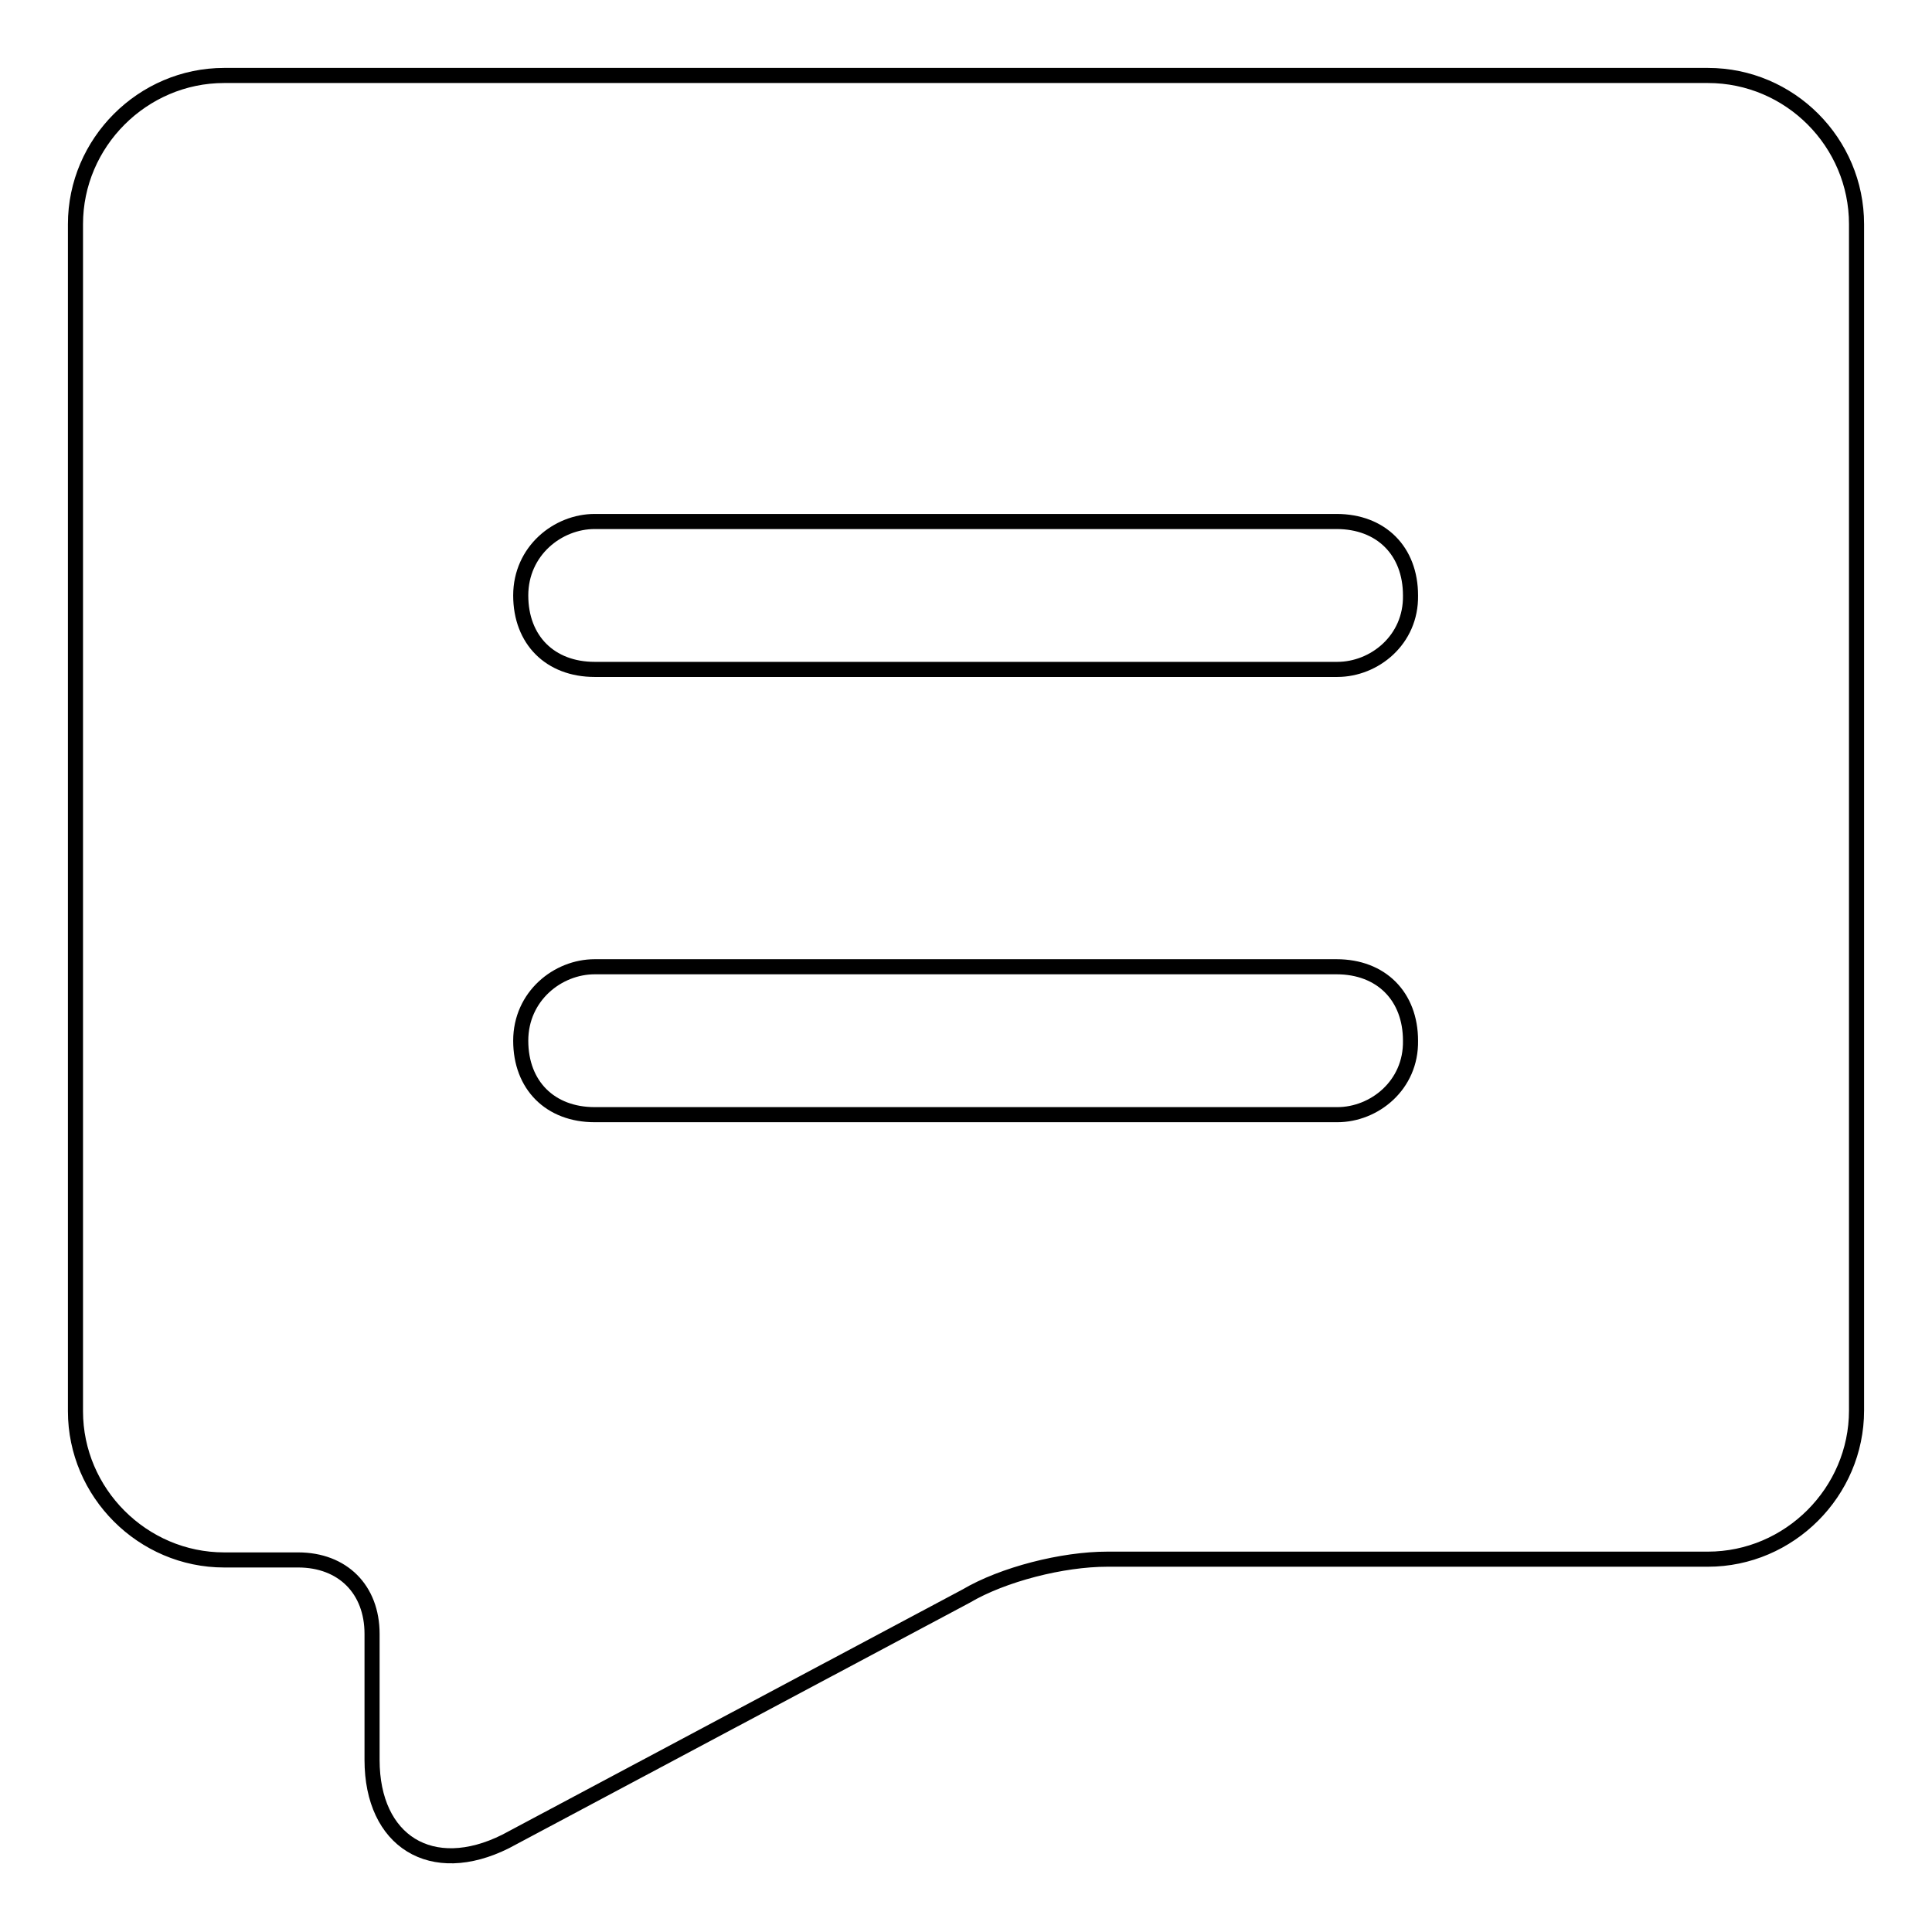
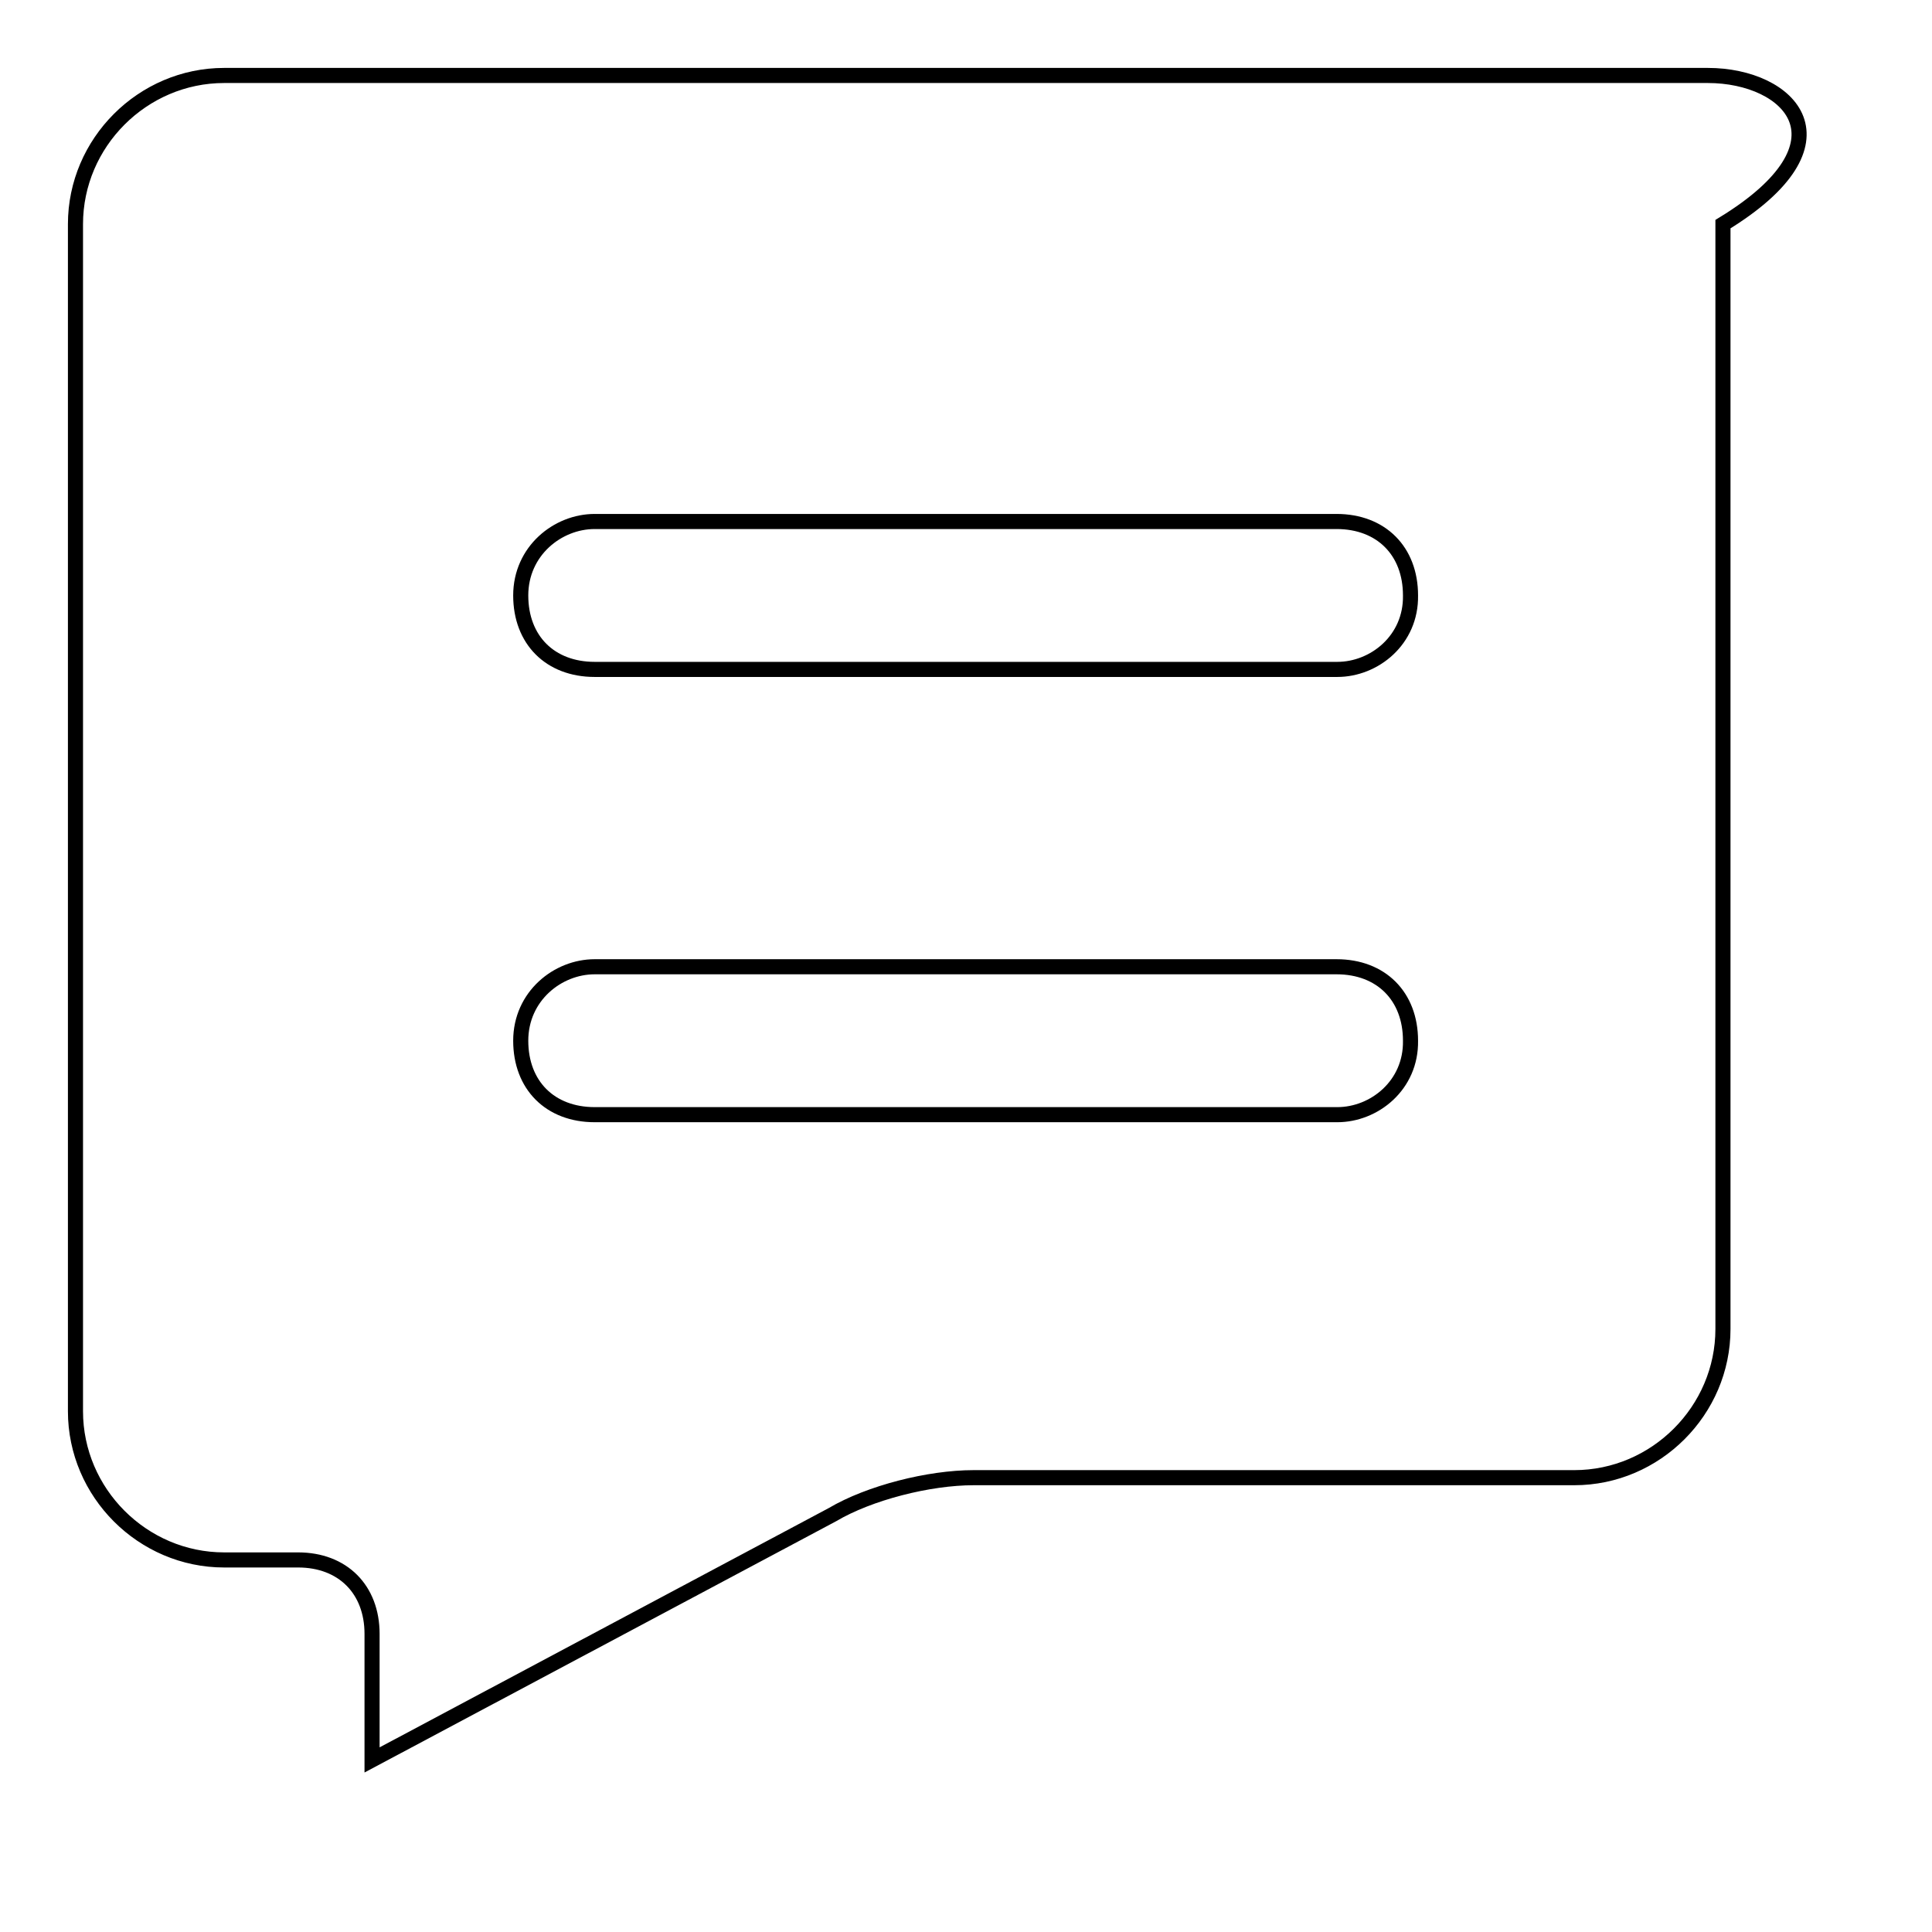
<svg xmlns="http://www.w3.org/2000/svg" version="1.1" x="0px" y="0px" viewBox="0 0 256 256" enable-background="new 0 0 256 256" xml:space="preserve">
  <g>
-     <path stroke-width="2" fill-opacity="0" stroke="#000000" d="M226.3,10H29.7C18.9,10,10,18.9,10,29.7V187c0,10.8,8.9,19.7,19.7,19.7h9.8c5.9,0,9.8,3.9,9.8,9.8v16.7 c0,10.8,7.9,15.7,17.7,10.8l61-32.5c4.9-2.9,12.8-4.9,18.7-4.9h79.6c10.8,0,19.7-8.9,19.7-19.7V29.7C246,18.9,237.2,10,226.3,10z  M177.2,147.7H78.8c-5.9,0-9.8-3.9-9.8-9.8c0-5.9,4.9-9.8,9.8-9.8h98.3c5.9,0,9.8,3.9,9.8,9.8C187,143.8,182.1,147.7,177.2,147.7z  M177.2,88.7H78.8c-5.9,0-9.8-3.9-9.8-9.8c0-5.9,4.9-9.8,9.8-9.8h98.3c5.9,0,9.8,3.9,9.8,9.8C187,84.8,182.1,88.7,177.2,88.7z" />
+     <path stroke-width="2" fill-opacity="0" stroke="#000000" d="M226.3,10H29.7C18.9,10,10,18.9,10,29.7V187c0,10.8,8.9,19.7,19.7,19.7h9.8c5.9,0,9.8,3.9,9.8,9.8v16.7 l61-32.5c4.9-2.9,12.8-4.9,18.7-4.9h79.6c10.8,0,19.7-8.9,19.7-19.7V29.7C246,18.9,237.2,10,226.3,10z  M177.2,147.7H78.8c-5.9,0-9.8-3.9-9.8-9.8c0-5.9,4.9-9.8,9.8-9.8h98.3c5.9,0,9.8,3.9,9.8,9.8C187,143.8,182.1,147.7,177.2,147.7z  M177.2,88.7H78.8c-5.9,0-9.8-3.9-9.8-9.8c0-5.9,4.9-9.8,9.8-9.8h98.3c5.9,0,9.8,3.9,9.8,9.8C187,84.8,182.1,88.7,177.2,88.7z" />
  </g>
</svg>